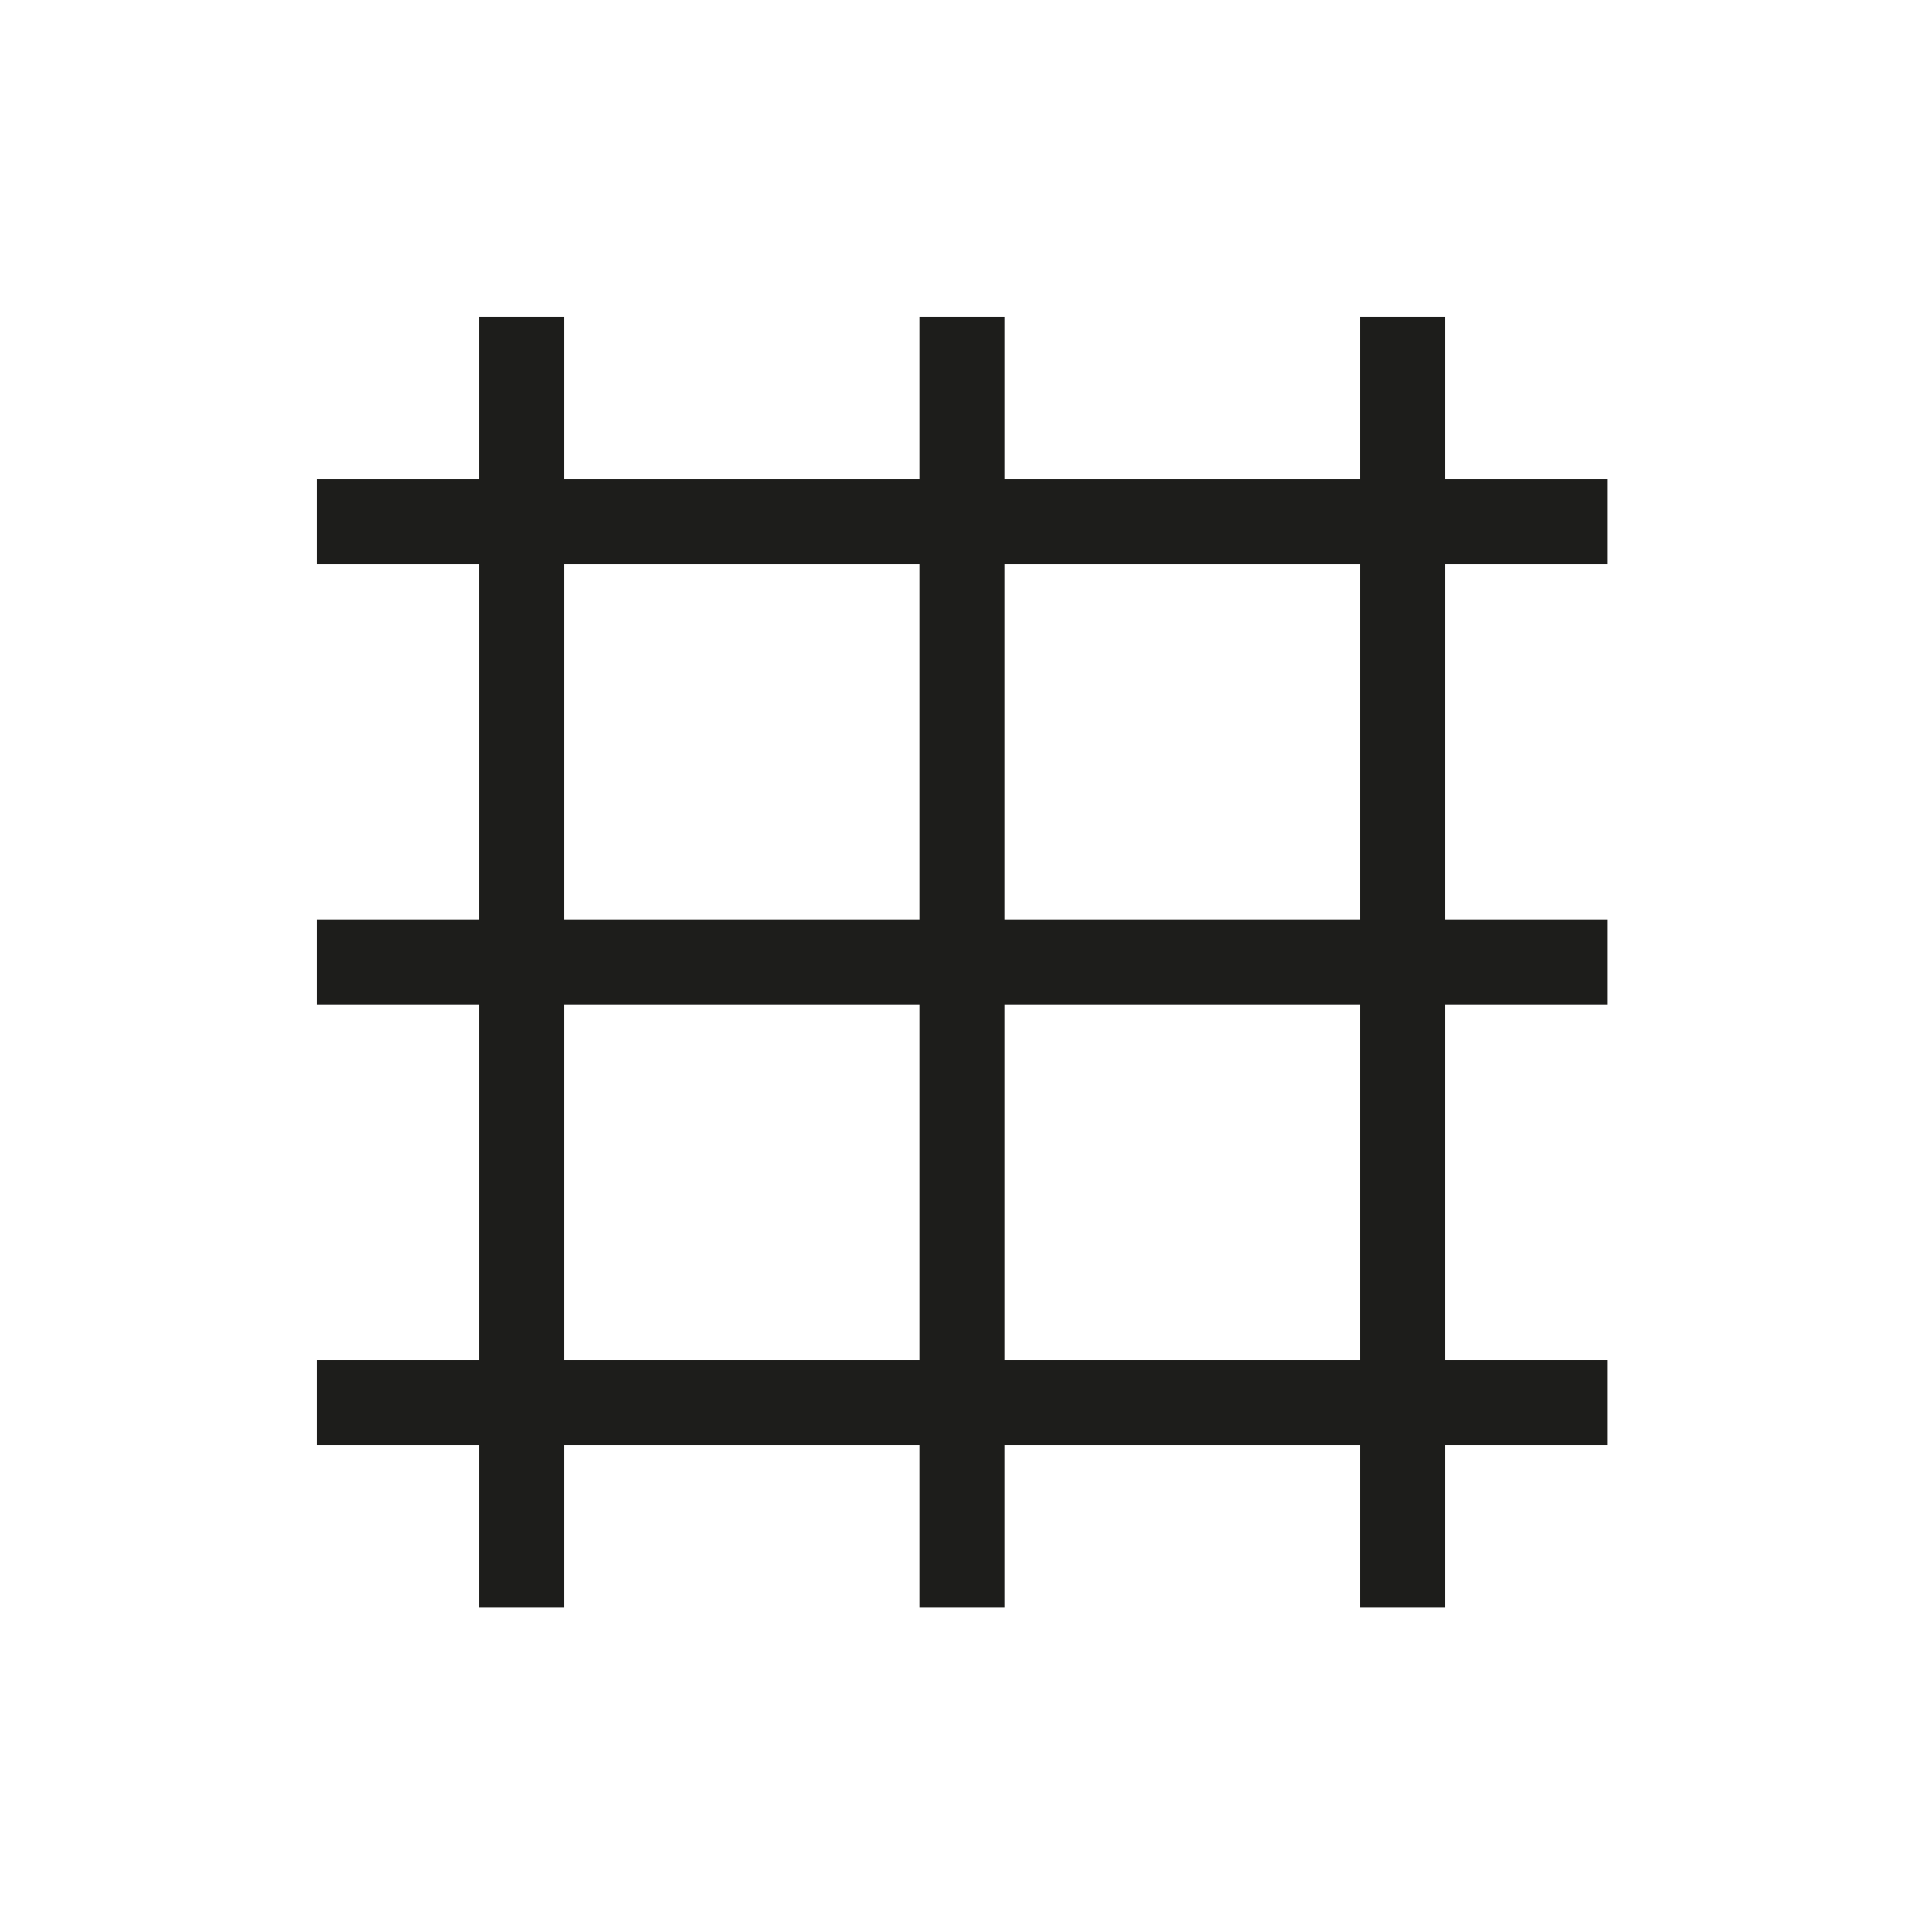
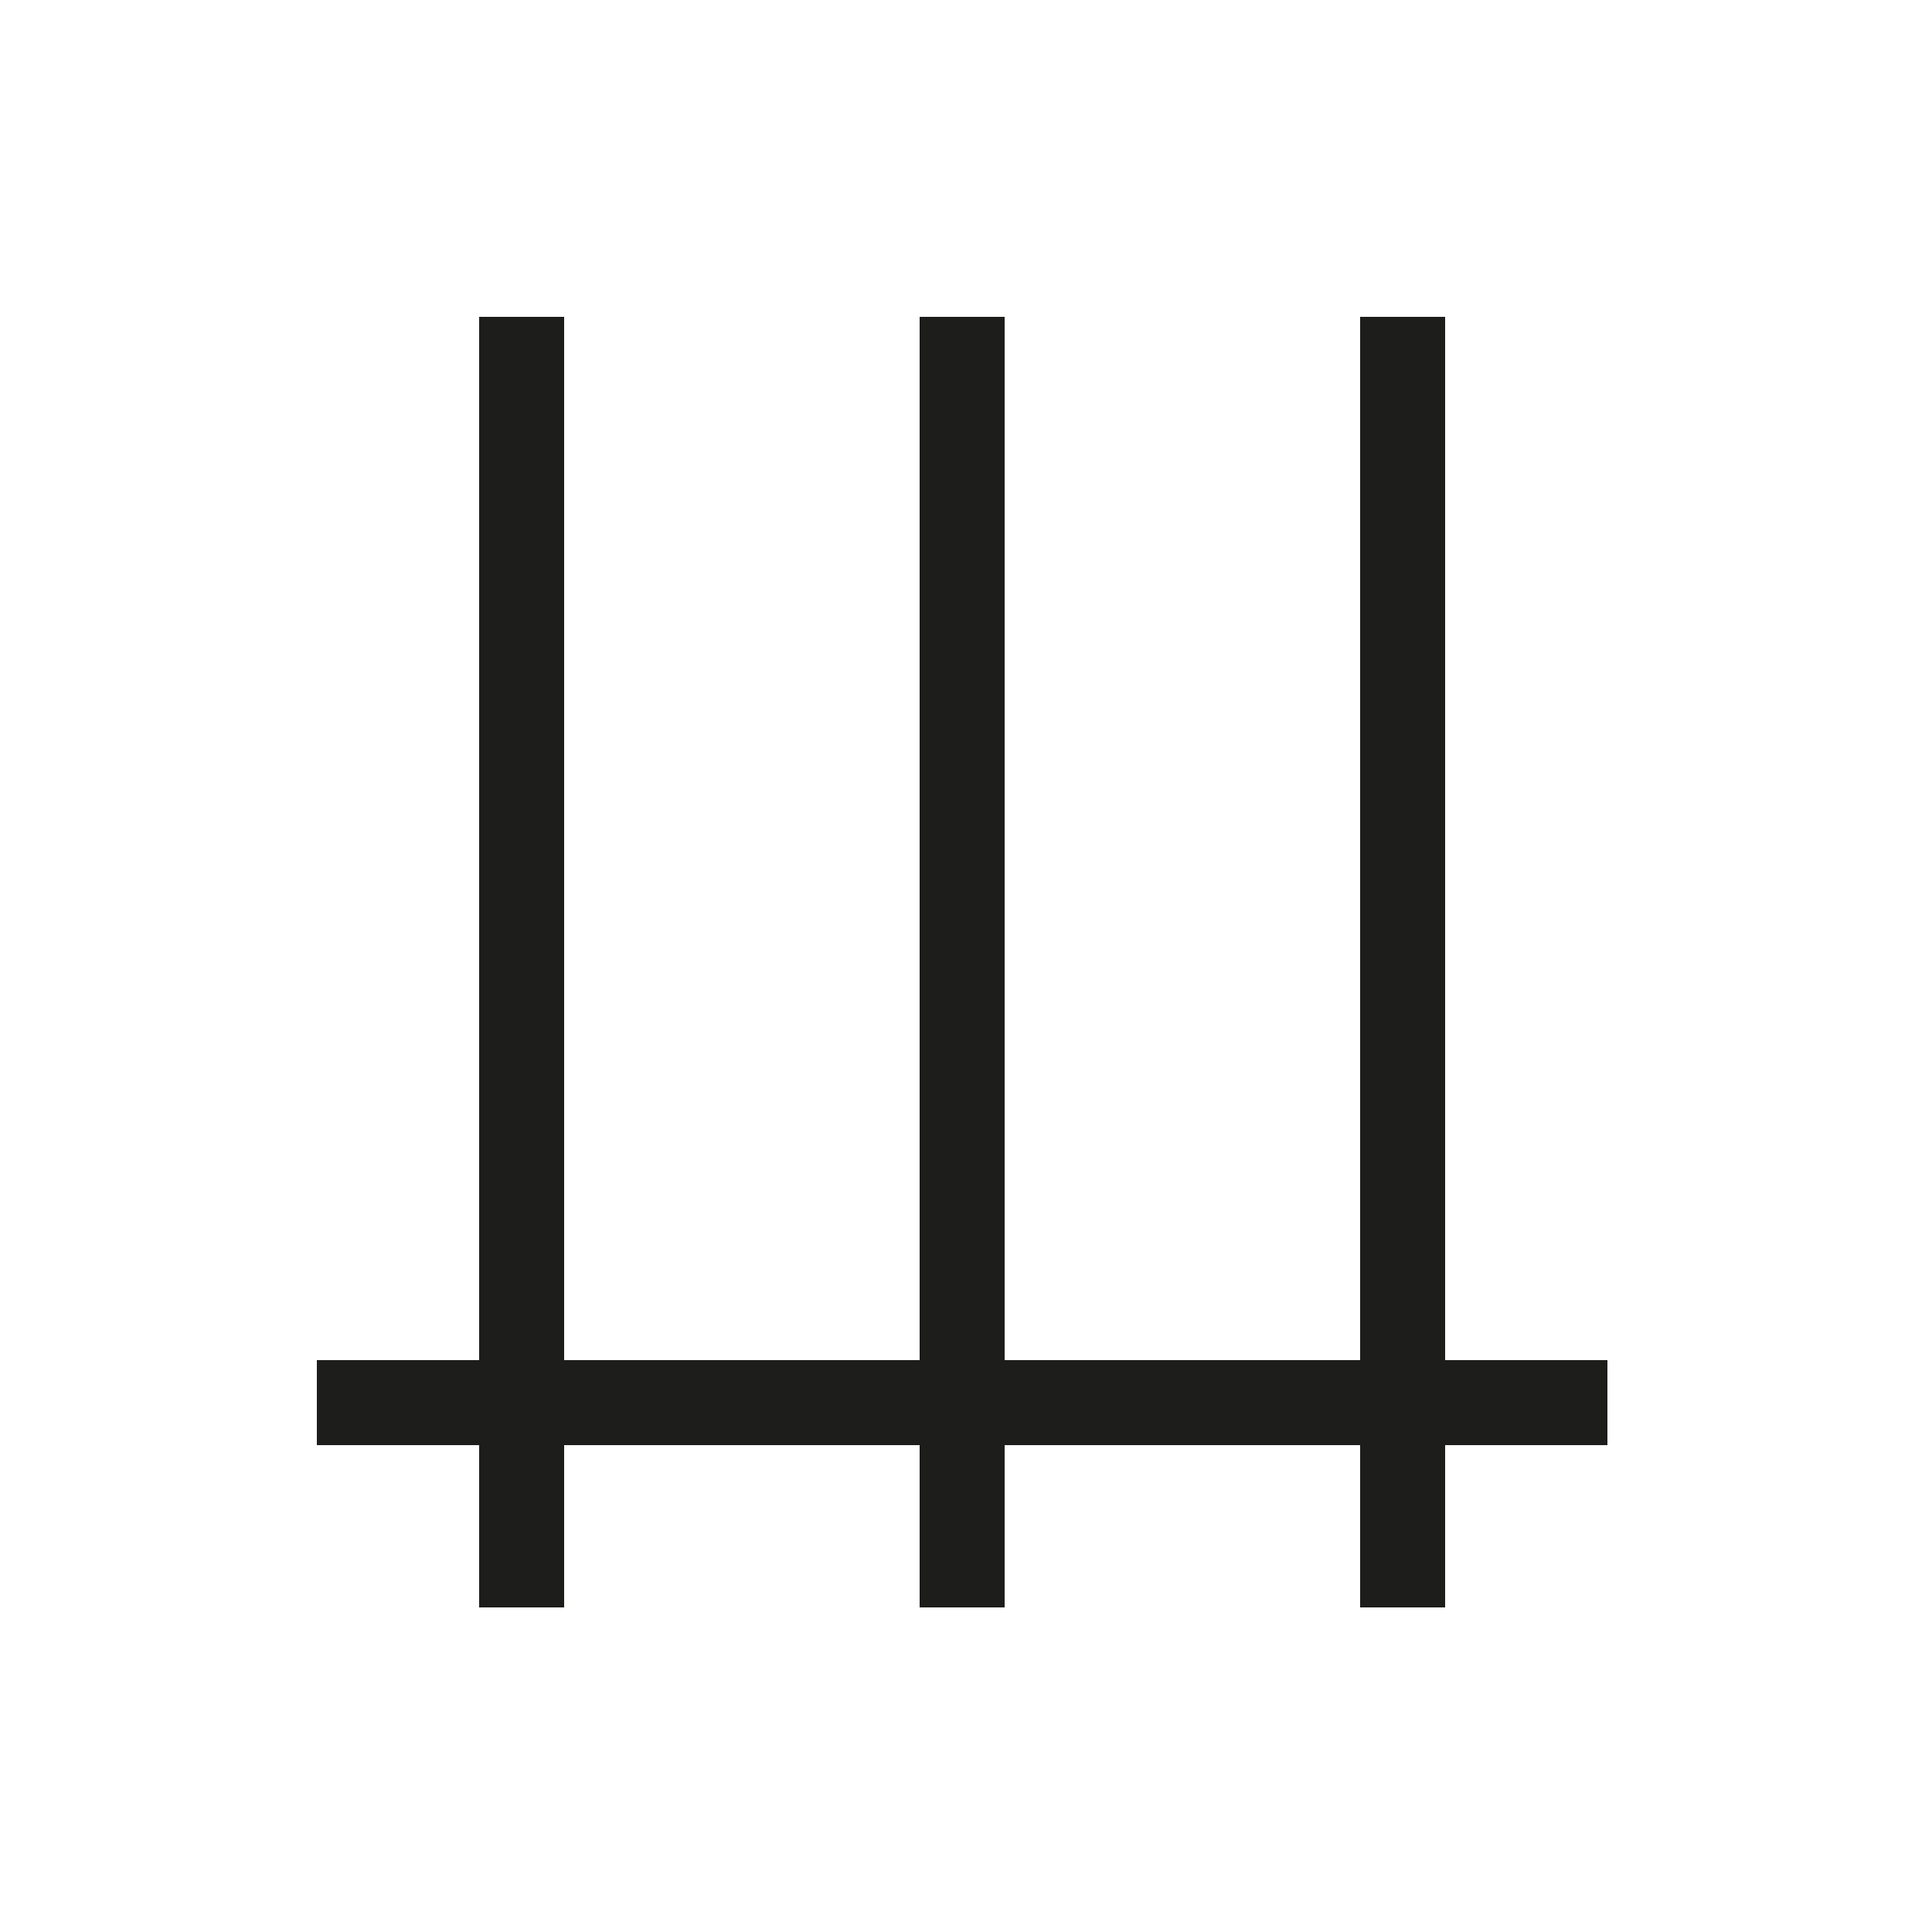
<svg xmlns="http://www.w3.org/2000/svg" version="1.1" id="Livello_1" x="0px" y="0px" viewBox="0 0 500 500" style="enable-background:new 0 0 500 500;" xml:space="preserve">
  <style type="text/css">
	.st0{fill:none;stroke:#1D1D1B;stroke-width:22;stroke-miterlimit:10;}
</style>
  <title>mapcontrol</title>
  <line class="st0" x1="135" y1="82" x2="135" y2="416" />
  <line class="st0" x1="249" y1="82" x2="249" y2="416" />
  <line class="st0" x1="363" y1="82" x2="363" y2="416" />
-   <line class="st0" x1="416" y1="135" x2="82" y2="135" />
-   <line class="st0" x1="416" y1="249" x2="82" y2="249" />
  <line class="st0" x1="416" y1="363" x2="82" y2="363" />
</svg>